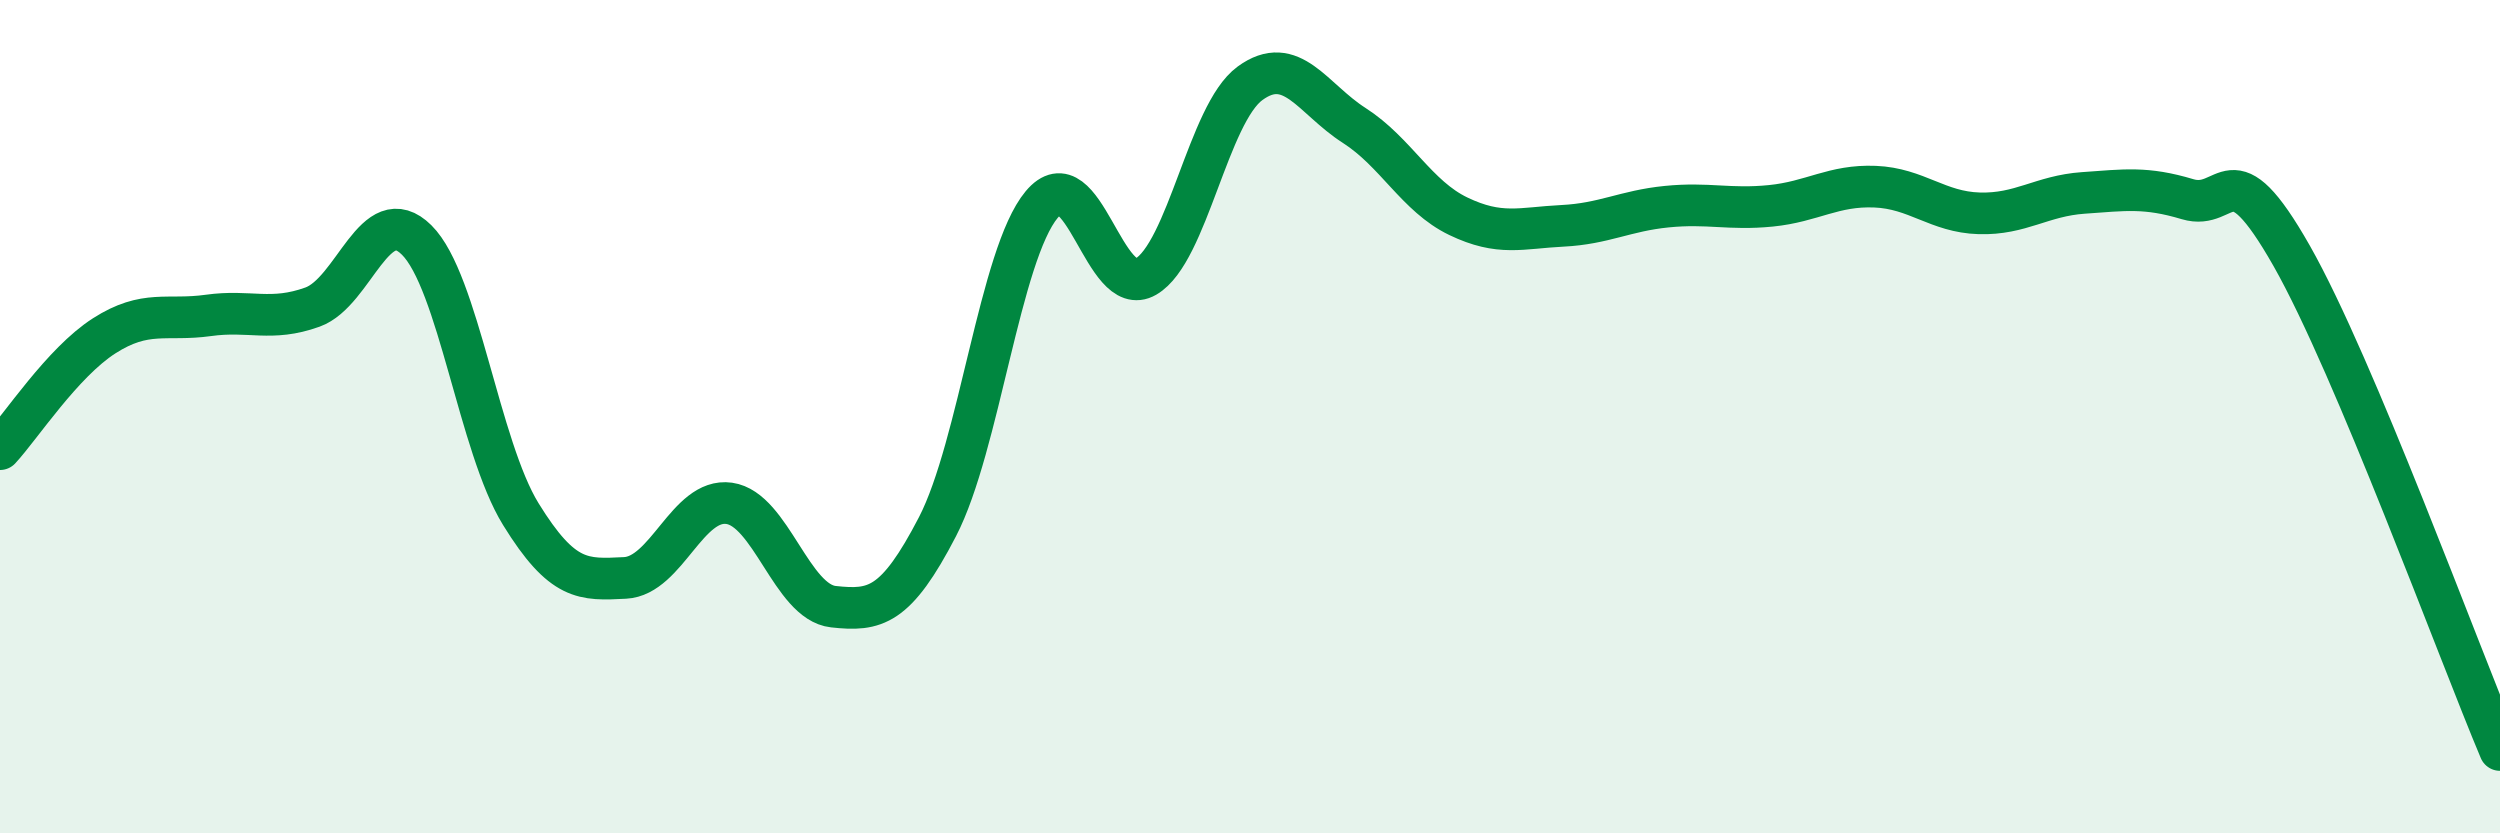
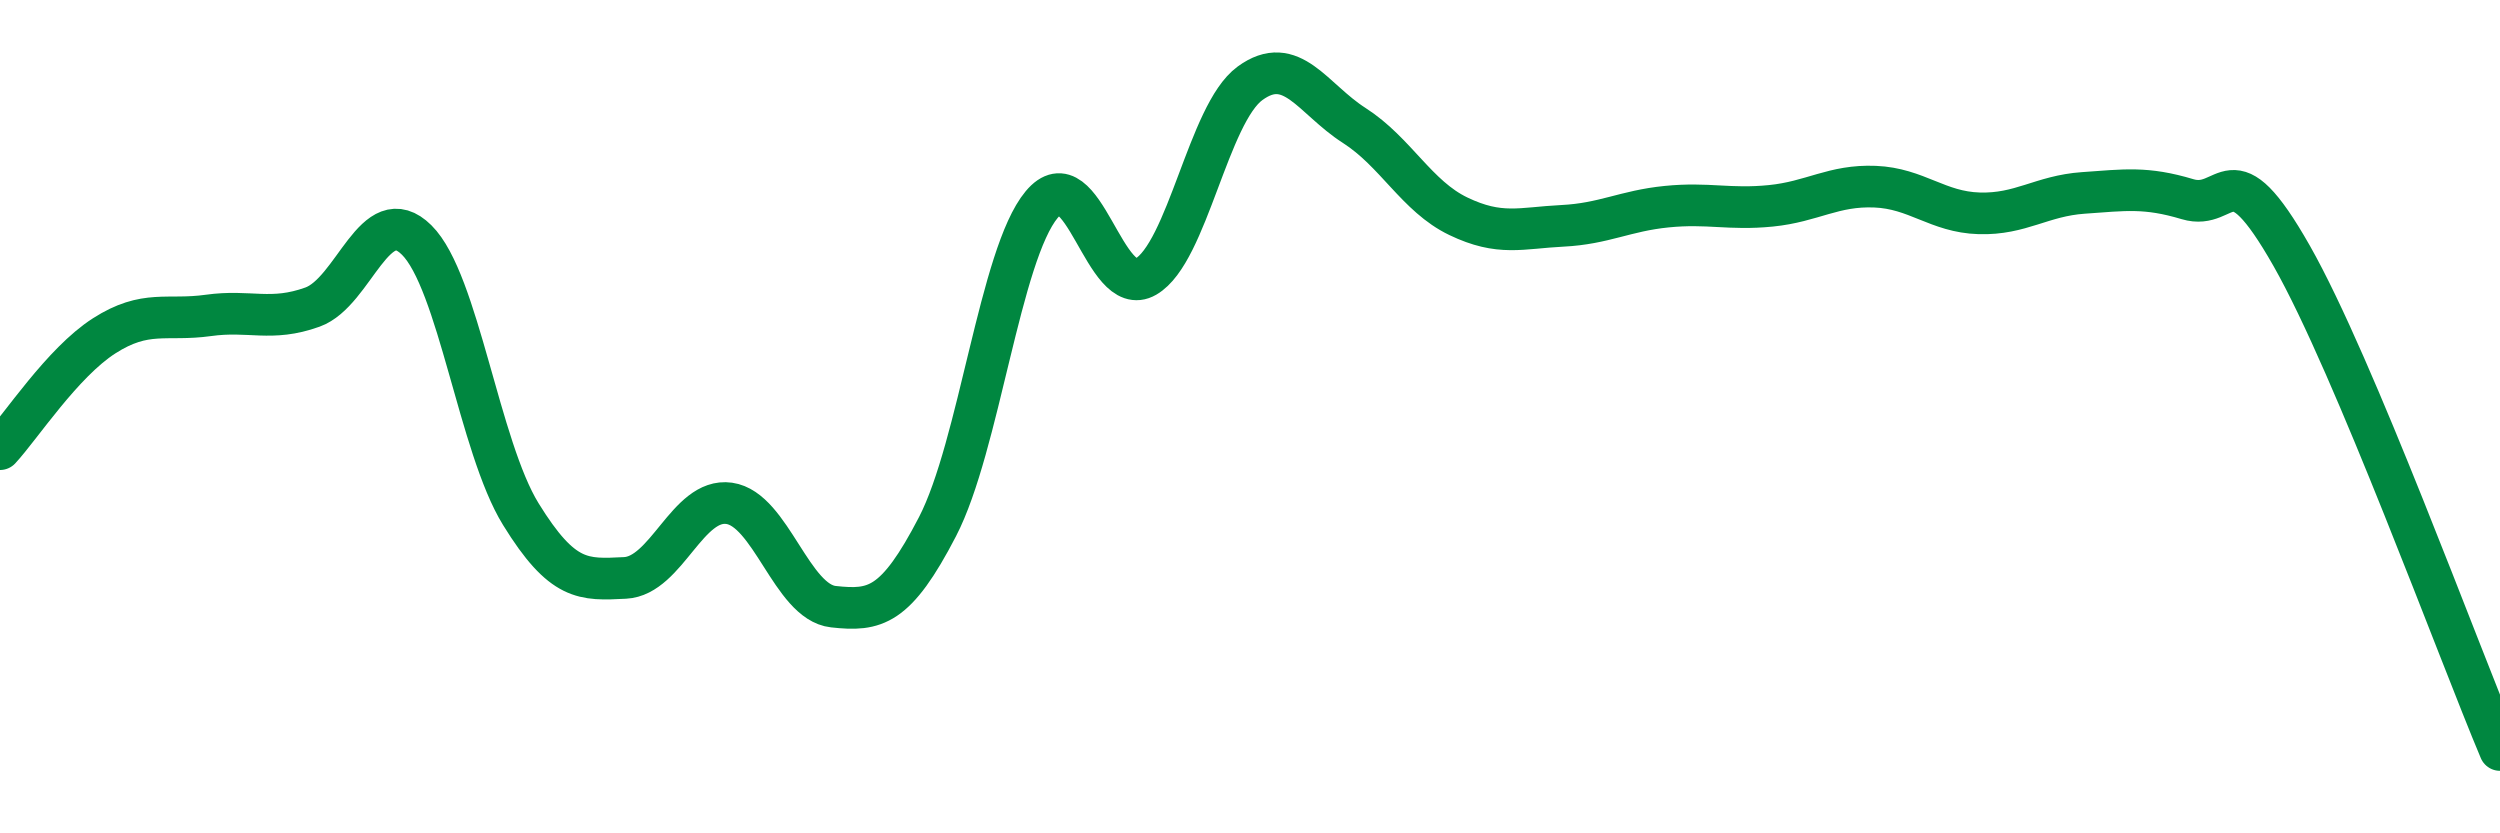
<svg xmlns="http://www.w3.org/2000/svg" width="60" height="20" viewBox="0 0 60 20">
-   <path d="M 0,10.78 C 0.5,10.24 1.5,8.7 2.5,8.06 C 3.5,7.42 4,7.71 5,7.57 C 6,7.43 6.5,7.73 7.5,7.37 C 8.5,7.01 9,4.77 10,5.76 C 11,6.75 11.5,10.72 12.5,12.34 C 13.5,13.96 14,13.92 15,13.87 C 16,13.82 16.5,11.94 17.5,12.08 C 18.5,12.22 19,14.45 20,14.56 C 21,14.67 21.5,14.57 22.5,12.64 C 23.5,10.71 24,6.11 25,4.91 C 26,3.71 26.5,7.22 27.5,6.64 C 28.5,6.06 29,2.73 30,2 C 31,1.27 31.5,2.37 32.5,3.01 C 33.5,3.65 34,4.71 35,5.19 C 36,5.67 36.5,5.47 37.5,5.42 C 38.5,5.37 39,5.06 40,4.96 C 41,4.86 41.5,5.04 42.5,4.94 C 43.5,4.84 44,4.44 45,4.48 C 46,4.52 46.5,5.09 47.5,5.12 C 48.5,5.15 49,4.7 50,4.63 C 51,4.56 51.5,4.48 52.5,4.78 C 53.5,5.08 53.5,3.5 55,6.14 C 56.5,8.78 59,15.63 60,18L60 20L0 20Z" fill="#008740" opacity="0.1" stroke-linecap="round" stroke-linejoin="round" />
  <path d="M 0,10.78 C 0.5,10.24 1.5,8.7 2.5,8.06 C 3.5,7.42 4,7.71 5,7.57 C 6,7.43 6.5,7.73 7.5,7.37 C 8.5,7.01 9,4.77 10,5.76 C 11,6.75 11.5,10.72 12.5,12.34 C 13.5,13.96 14,13.92 15,13.87 C 16,13.82 16.5,11.94 17.5,12.08 C 18.5,12.22 19,14.45 20,14.56 C 21,14.67 21.5,14.57 22.5,12.64 C 23.5,10.71 24,6.11 25,4.91 C 26,3.71 26.5,7.22 27.5,6.64 C 28.5,6.06 29,2.73 30,2 C 31,1.27 31.5,2.37 32.5,3.01 C 33.5,3.65 34,4.71 35,5.19 C 36,5.67 36.5,5.47 37.5,5.42 C 38.5,5.37 39,5.06 40,4.96 C 41,4.86 41.5,5.04 42.5,4.94 C 43.5,4.84 44,4.44 45,4.48 C 46,4.52 46.5,5.09 47.5,5.12 C 48.5,5.15 49,4.7 50,4.63 C 51,4.56 51.5,4.48 52.5,4.78 C 53.5,5.08 53.5,3.5 55,6.14 C 56.5,8.78 59,15.63 60,18" stroke="#008740" stroke-width="1" fill="none" stroke-linecap="round" stroke-linejoin="round" />
</svg>